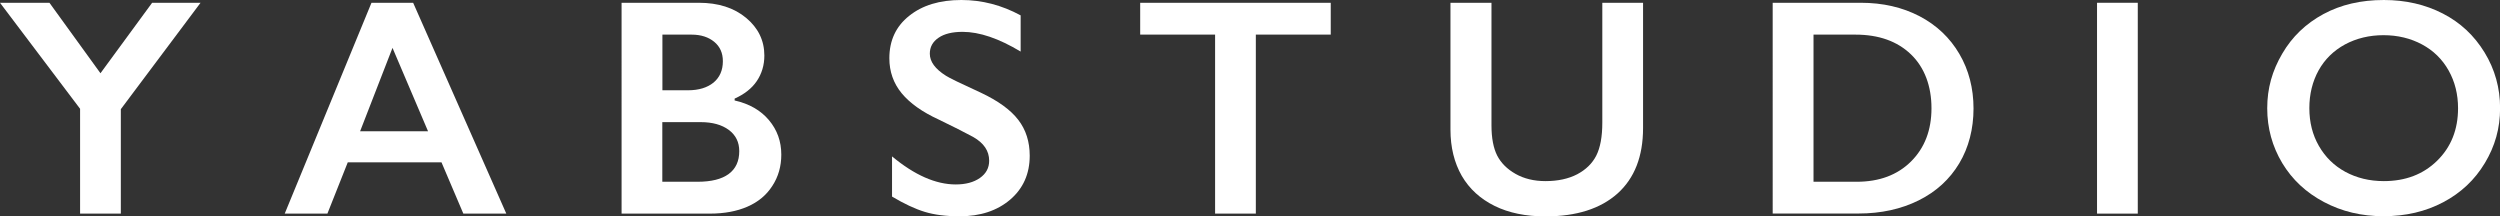
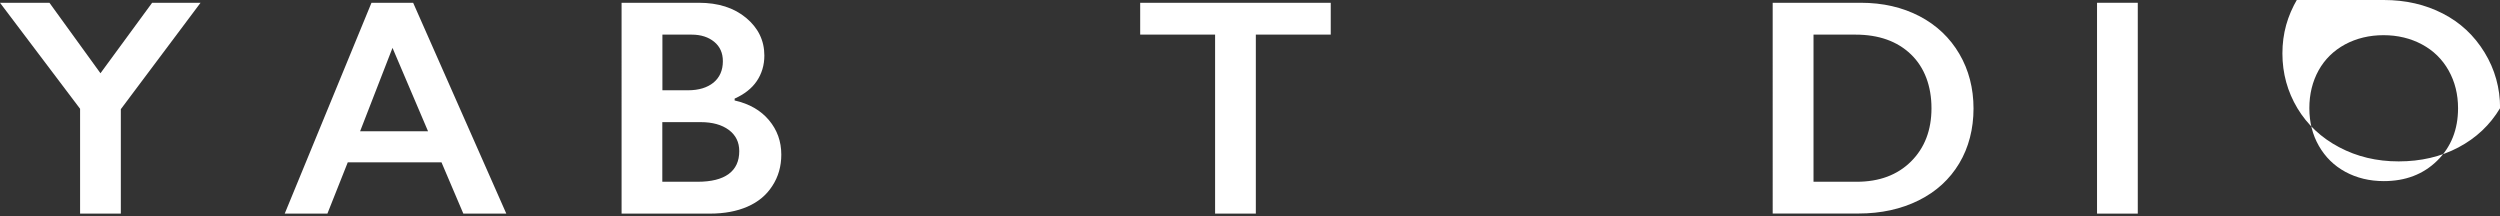
<svg xmlns="http://www.w3.org/2000/svg" id="a" width="270" height="23.37" viewBox="0 0 270 23.37">
  <rect x="0" y="0" width="270" height="23.37" fill="#333333" stroke="none" />
  <path d="M5.34.3l5.51,7.61L16.43.3h5.23l-8.61,11.49v11.28h-4.4v-11.32L0,.3h5.34Z" fill="#fff" />
  <path d="M44.62.3l10.06,22.77h-4.64l-2.36-5.54h-10.12l-2.2,5.54h-4.61L40.12.3h4.5ZM38.88,14.18h7.35l-3.84-9.01-3.5,9.01h0Z" fill="#fff" />
  <path d="M75.48.3c2.09,0,3.79.54,5.1,1.63s1.97,2.45,1.97,4.07c0,1.04-.28,1.96-.82,2.76s-1.35,1.42-2.39,1.89v.2c1.59.36,2.82,1.07,3.71,2.13.89,1.06,1.33,2.3,1.33,3.72,0,1.26-.32,2.39-.97,3.38-.64,1-1.54,1.74-2.69,2.24s-2.49.75-4.05.75h-9.54V.3h8.35ZM74.3,9.75c1.16,0,2.08-.28,2.76-.83.67-.56,1.01-1.33,1.01-2.31,0-.88-.31-1.58-.93-2.09s-1.43-.78-2.44-.78h-3.16v6.01h2.77ZM75.33,19.63c1.49,0,2.61-.28,3.37-.84s1.14-1.38,1.14-2.47c0-.97-.38-1.73-1.13-2.29-.76-.56-1.77-.84-3.04-.84h-4.14v6.44h3.8,0Z" fill="#fff" />
-   <path d="M103.83,0c2.22,0,4.35.55,6.4,1.66v3.91c-2.36-1.42-4.45-2.13-6.27-2.13-1.11,0-1.98.21-2.6.64-.63.43-.94,1-.94,1.72,0,.86.58,1.65,1.74,2.38.33.22,1.58.83,3.77,1.83,1.87.88,3.22,1.86,4.04,2.93.83,1.07,1.24,2.37,1.24,3.88,0,1.96-.71,3.54-2.11,4.74-1.41,1.2-3.23,1.8-5.47,1.8-1.46,0-2.71-.16-3.76-.48-1.05-.32-2.22-.87-3.53-1.65v-4.34c2.43,2.02,4.73,3.03,6.88,3.03,1.07,0,1.94-.23,2.61-.7s1-1.09,1-1.86c0-1.06-.57-1.91-1.73-2.57-.96-.52-2.19-1.14-3.7-1.87-1.79-.82-3.13-1.77-4.02-2.85s-1.33-2.35-1.33-3.78c0-1.91.71-3.44,2.13-4.57C99.61.57,101.48,0,103.82,0h0Z" fill="#fff" />
  <path d="M143.72.3v3.44h-8.09v19.33h-4.4V3.74h-8.09V.3h20.57Z" fill="#fff" />
-   <path d="M161.08.3v13.25c0,1.36.21,2.44.61,3.24.41.8,1.07,1.47,1.99,1.99s2,.78,3.23.78c1.35,0,2.49-.25,3.43-.74.94-.5,1.63-1.17,2.06-2.02.43-.85.65-2.04.65-3.55V.3h4.4v13.53c0,3.06-.92,5.42-2.76,7.07-1.84,1.64-4.43,2.47-7.79,2.47-2.11,0-3.94-.37-5.48-1.13s-2.73-1.84-3.55-3.25c-.81-1.42-1.22-3.08-1.22-4.99V.3h4.42,0Z" fill="#fff" />
  <path d="M200.98.3c2.37,0,4.48.49,6.33,1.45,1.85.97,3.28,2.33,4.3,4.07s1.53,3.72,1.53,5.9-.51,4.2-1.54,5.92c-1.03,1.72-2.49,3.06-4.38,4-1.89.94-4.06,1.42-6.5,1.42h-9.27V.3h9.54ZM200.53,19.63c2.43,0,4.39-.73,5.86-2.19,1.47-1.46,2.21-3.38,2.21-5.75s-.74-4.4-2.22-5.82-3.48-2.13-5.99-2.13h-4.53v15.89s4.68,0,4.68,0Z" fill="#fff" />
  <path d="M230.88.3v22.77h-4.4V.3h4.4Z" fill="#fff" />
-   <path d="M257.45,0c2.36,0,4.48.49,6.37,1.46s3.39,2.37,4.51,4.2c1.12,1.83,1.68,3.84,1.68,6.02s-.55,4.11-1.64,5.92c-1.09,1.82-2.59,3.23-4.5,4.24s-4.06,1.51-6.45,1.51-4.5-.51-6.43-1.53-3.43-2.42-4.51-4.21c-1.07-1.79-1.62-3.76-1.62-5.92s.54-4.05,1.62-5.89c1.07-1.84,2.56-3.26,4.45-4.28s4.06-1.52,6.52-1.52h0ZM249.41,11.69c0,1.51.34,2.87,1.03,4.07s1.64,2.14,2.86,2.8c1.22.66,2.61,1,4.15,1,2.34,0,4.26-.73,5.76-2.2,1.5-1.47,2.26-3.36,2.26-5.67,0-1.51-.34-2.87-1.02-4.08s-1.64-2.15-2.87-2.81-2.62-1-4.16-1-2.93.34-4.16,1c-1.23.67-2.18,1.6-2.85,2.8-.66,1.2-1,2.56-1,4.08h0Z" fill="#fff" />
+   <path d="M257.45,0c2.36,0,4.48.49,6.37,1.46s3.39,2.37,4.51,4.2c1.12,1.83,1.68,3.84,1.68,6.02c-1.09,1.82-2.59,3.23-4.5,4.24s-4.06,1.51-6.45,1.51-4.5-.51-6.43-1.53-3.43-2.42-4.51-4.21c-1.07-1.79-1.62-3.76-1.62-5.92s.54-4.05,1.62-5.89c1.07-1.84,2.56-3.26,4.45-4.28s4.06-1.52,6.52-1.52h0ZM249.41,11.69c0,1.51.34,2.87,1.03,4.07s1.64,2.14,2.86,2.8c1.22.66,2.61,1,4.15,1,2.34,0,4.26-.73,5.76-2.2,1.5-1.47,2.26-3.36,2.26-5.67,0-1.51-.34-2.87-1.02-4.08s-1.64-2.15-2.87-2.81-2.62-1-4.16-1-2.93.34-4.16,1c-1.23.67-2.18,1.6-2.85,2.8-.66,1.2-1,2.56-1,4.08h0Z" fill="#fff" />
</svg>